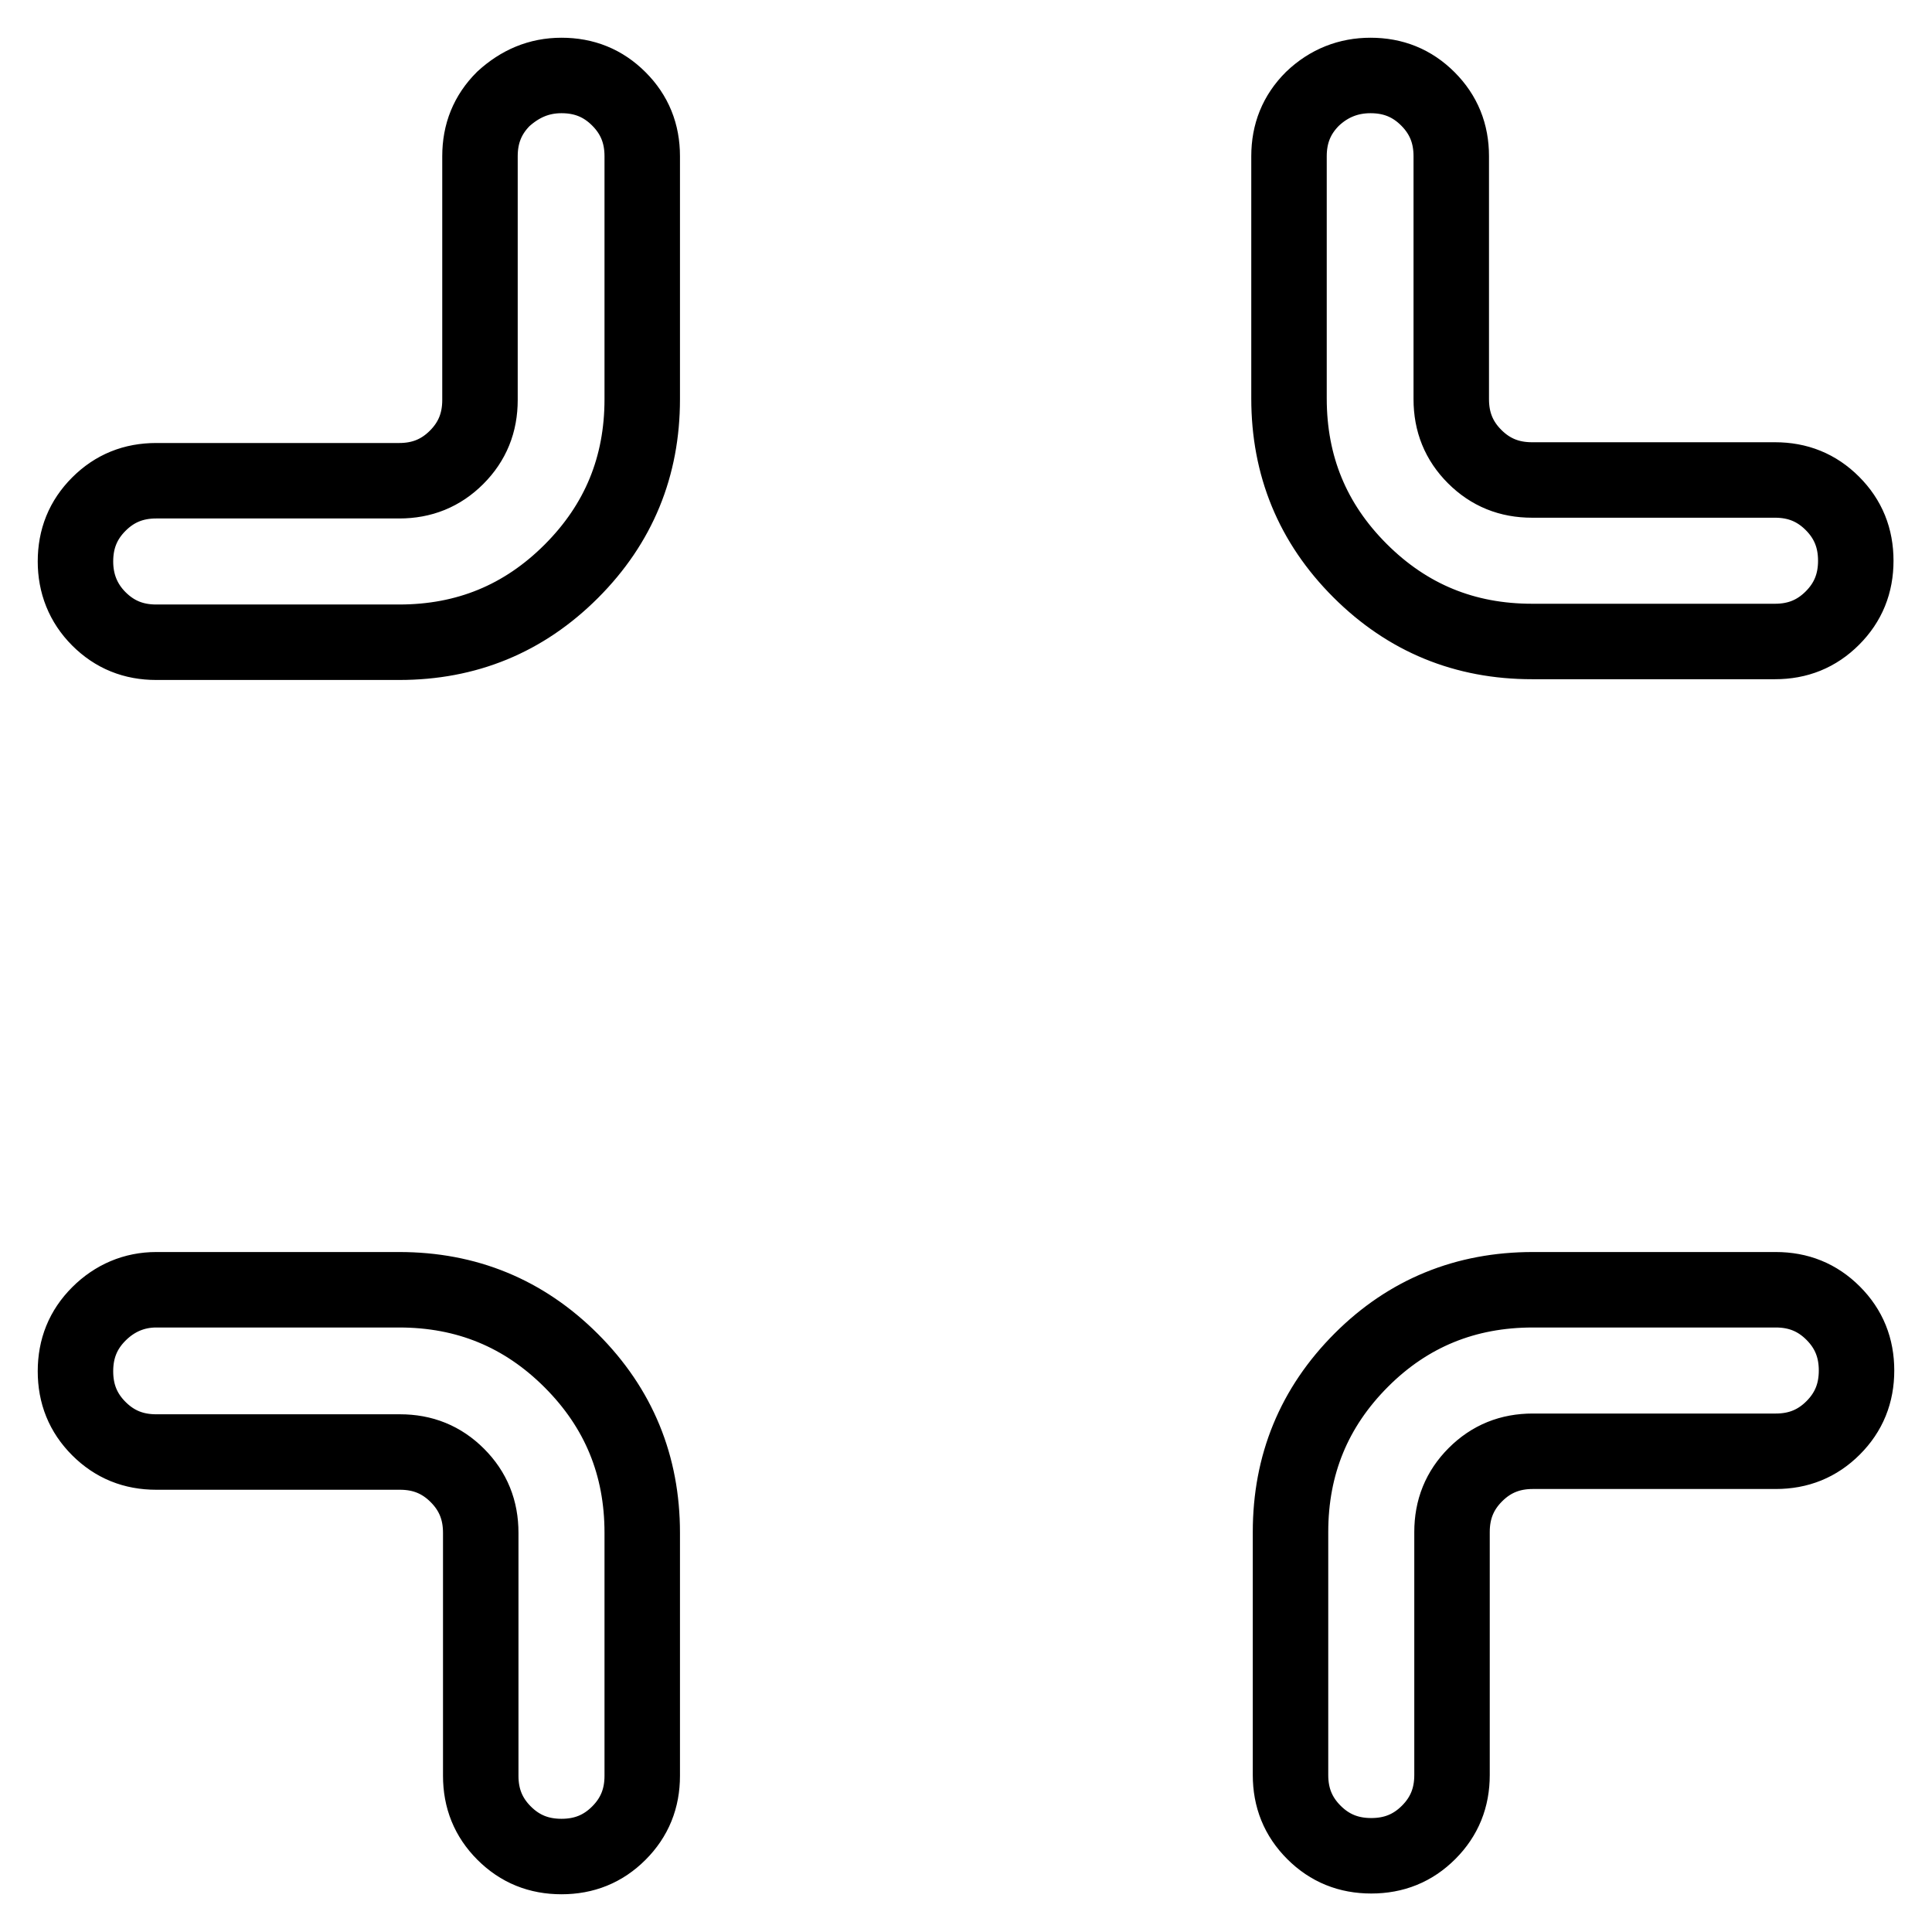
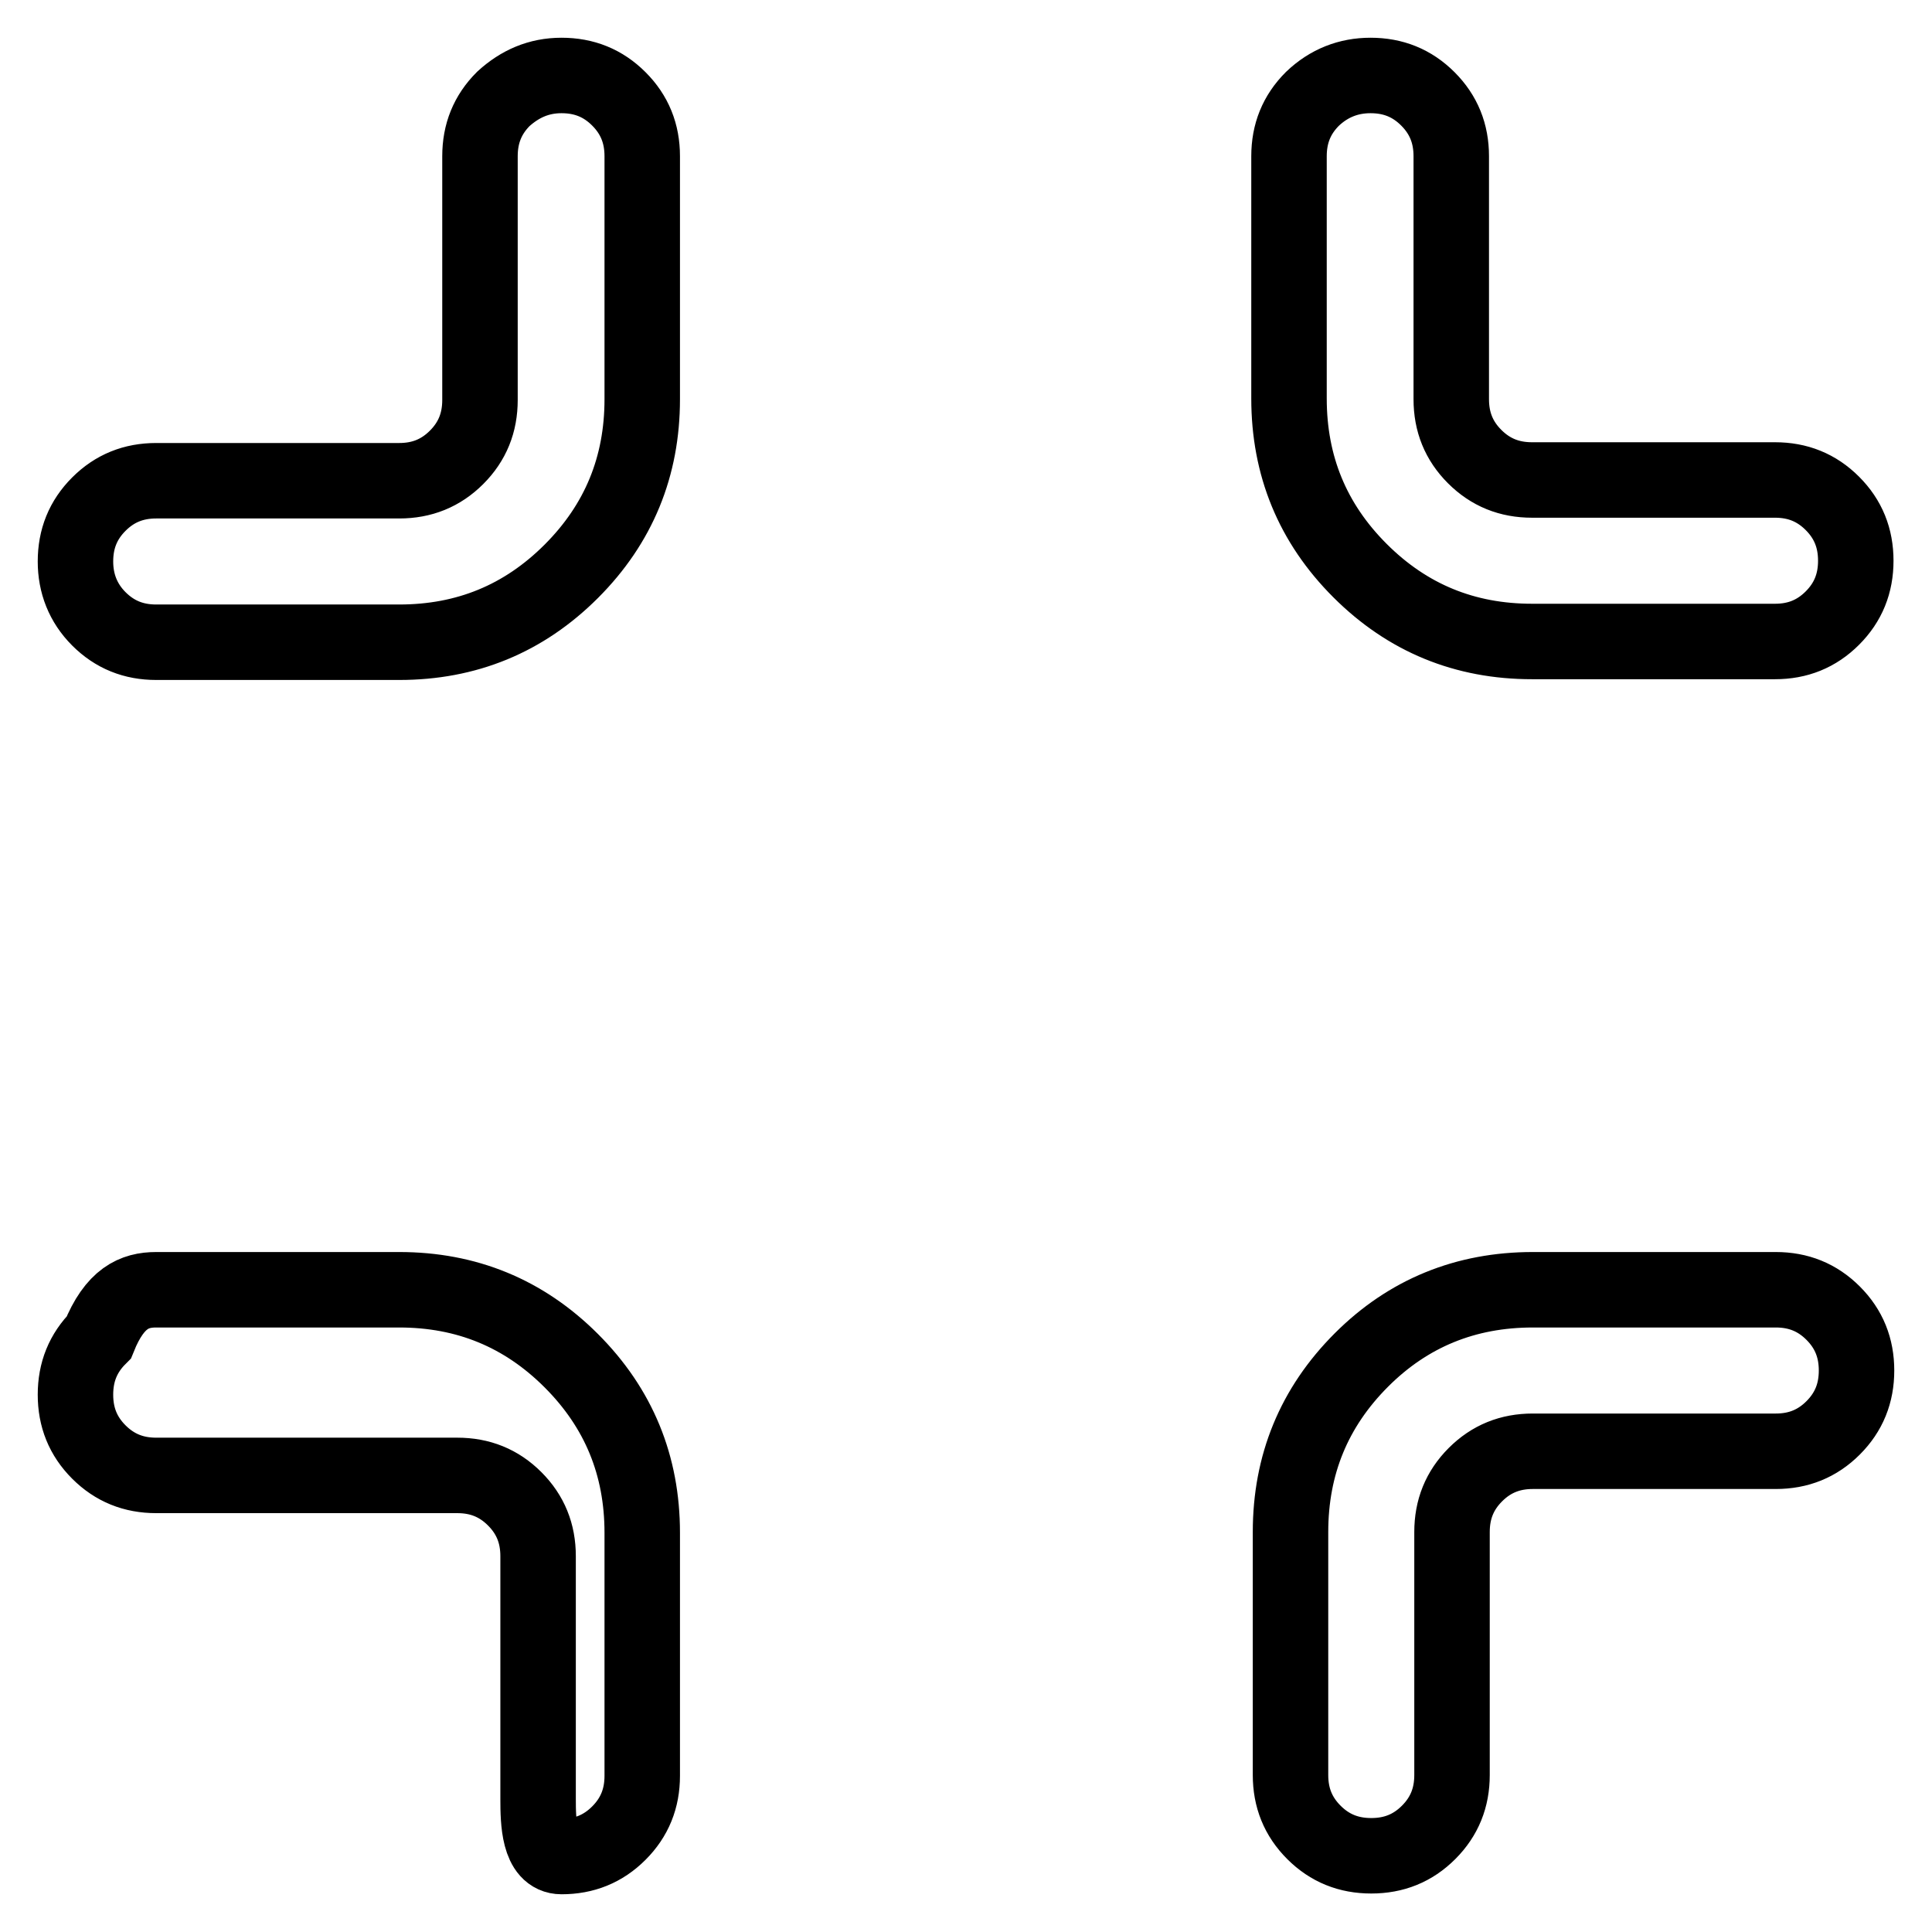
<svg xmlns="http://www.w3.org/2000/svg" version="1.1" x="0px" y="0px" viewBox="0 0 256 256" enable-background="new 0 0 256 256" xml:space="preserve">
  <g>
-     <path stroke-width="10" fill-opacity="0" stroke="#000000" d="M181.6,10c3,0,5.5,1,7.6,3.1c2.1,2.1,3.1,4.6,3.1,7.6v32.2c0,3,1,5.5,3.1,7.6s4.6,3.1,7.6,3.1h32.2 c3,0,5.5,1,7.6,3.1c2.1,2.1,3.1,4.6,3.1,7.6s-1,5.5-3.1,7.6c-2.1,2.1-4.6,3.1-7.6,3.1h-32.2c-8.9,0-16.5-3.1-22.8-9.4 c-6.3-6.3-9.4-13.9-9.4-22.8V20.7c0-3,1-5.5,3.1-7.6C176.1,11,178.7,10,181.6,10L181.6,10z M20.7,170.9h32.2 c8.9,0,16.5,3.1,22.8,9.4c6.3,6.3,9.4,13.9,9.4,22.8v32.2c0,3-1,5.5-3.1,7.6c-2.1,2.1-4.6,3.1-7.6,3.1s-5.5-1-7.6-3.1 s-3.1-4.6-3.1-7.6v-32.2c0-3-1-5.5-3.1-7.6s-4.6-3.1-7.6-3.1H20.7c-3,0-5.5-1-7.6-3.1c-2.1-2.1-3.1-4.6-3.1-7.6s1-5.5,3.1-7.6 C15.2,172,17.8,170.9,20.7,170.9L20.7,170.9z M74.4,10c3,0,5.5,1,7.6,3.1c2.1,2.1,3.1,4.6,3.1,7.6v32.2c0,8.9-3.1,16.5-9.4,22.8 c-6.3,6.3-13.9,9.4-22.8,9.4H20.7c-3,0-5.5-1-7.6-3.1C11,79.9,10,77.3,10,74.4c0-3,1-5.5,3.1-7.6c2.1-2.1,4.6-3.1,7.6-3.1h32.2 c3,0,5.5-1,7.6-3.1c2.1-2.1,3.1-4.6,3.1-7.6V20.7c0-3,1-5.5,3.1-7.6C68.9,11.1,71.4,10,74.4,10L74.4,10z M203.1,170.9h32.2 c3,0,5.5,1,7.6,3.1c2.1,2.1,3.1,4.6,3.1,7.6c0,3-1,5.5-3.1,7.6c-2.1,2.1-4.6,3.1-7.6,3.1h-32.2c-3,0-5.5,1-7.6,3.1 s-3.1,4.6-3.1,7.6v32.2c0,3-1,5.5-3.1,7.6c-2.1,2.1-4.6,3.1-7.6,3.1c-3,0-5.5-1-7.6-3.1s-3.1-4.6-3.1-7.6v-32.2 c0-8.9,3.1-16.5,9.4-22.8C186.6,174,194.2,170.9,203.1,170.9L203.1,170.9z" />
+     <path stroke-width="10" fill-opacity="0" stroke="#000000" d="M181.6,10c3,0,5.5,1,7.6,3.1c2.1,2.1,3.1,4.6,3.1,7.6v32.2c0,3,1,5.5,3.1,7.6s4.6,3.1,7.6,3.1h32.2 c3,0,5.5,1,7.6,3.1c2.1,2.1,3.1,4.6,3.1,7.6s-1,5.5-3.1,7.6c-2.1,2.1-4.6,3.1-7.6,3.1h-32.2c-8.9,0-16.5-3.1-22.8-9.4 c-6.3-6.3-9.4-13.9-9.4-22.8V20.7c0-3,1-5.5,3.1-7.6C176.1,11,178.7,10,181.6,10L181.6,10z M20.7,170.9h32.2 c8.9,0,16.5,3.1,22.8,9.4c6.3,6.3,9.4,13.9,9.4,22.8v32.2c0,3-1,5.5-3.1,7.6c-2.1,2.1-4.6,3.1-7.6,3.1s-3.1-4.6-3.1-7.6v-32.2c0-3-1-5.5-3.1-7.6s-4.6-3.1-7.6-3.1H20.7c-3,0-5.5-1-7.6-3.1c-2.1-2.1-3.1-4.6-3.1-7.6s1-5.5,3.1-7.6 C15.2,172,17.8,170.9,20.7,170.9L20.7,170.9z M74.4,10c3,0,5.5,1,7.6,3.1c2.1,2.1,3.1,4.6,3.1,7.6v32.2c0,8.9-3.1,16.5-9.4,22.8 c-6.3,6.3-13.9,9.4-22.8,9.4H20.7c-3,0-5.5-1-7.6-3.1C11,79.9,10,77.3,10,74.4c0-3,1-5.5,3.1-7.6c2.1-2.1,4.6-3.1,7.6-3.1h32.2 c3,0,5.5-1,7.6-3.1c2.1-2.1,3.1-4.6,3.1-7.6V20.7c0-3,1-5.5,3.1-7.6C68.9,11.1,71.4,10,74.4,10L74.4,10z M203.1,170.9h32.2 c3,0,5.5,1,7.6,3.1c2.1,2.1,3.1,4.6,3.1,7.6c0,3-1,5.5-3.1,7.6c-2.1,2.1-4.6,3.1-7.6,3.1h-32.2c-3,0-5.5,1-7.6,3.1 s-3.1,4.6-3.1,7.6v32.2c0,3-1,5.5-3.1,7.6c-2.1,2.1-4.6,3.1-7.6,3.1c-3,0-5.5-1-7.6-3.1s-3.1-4.6-3.1-7.6v-32.2 c0-8.9,3.1-16.5,9.4-22.8C186.6,174,194.2,170.9,203.1,170.9L203.1,170.9z" />
  </g>
</svg>